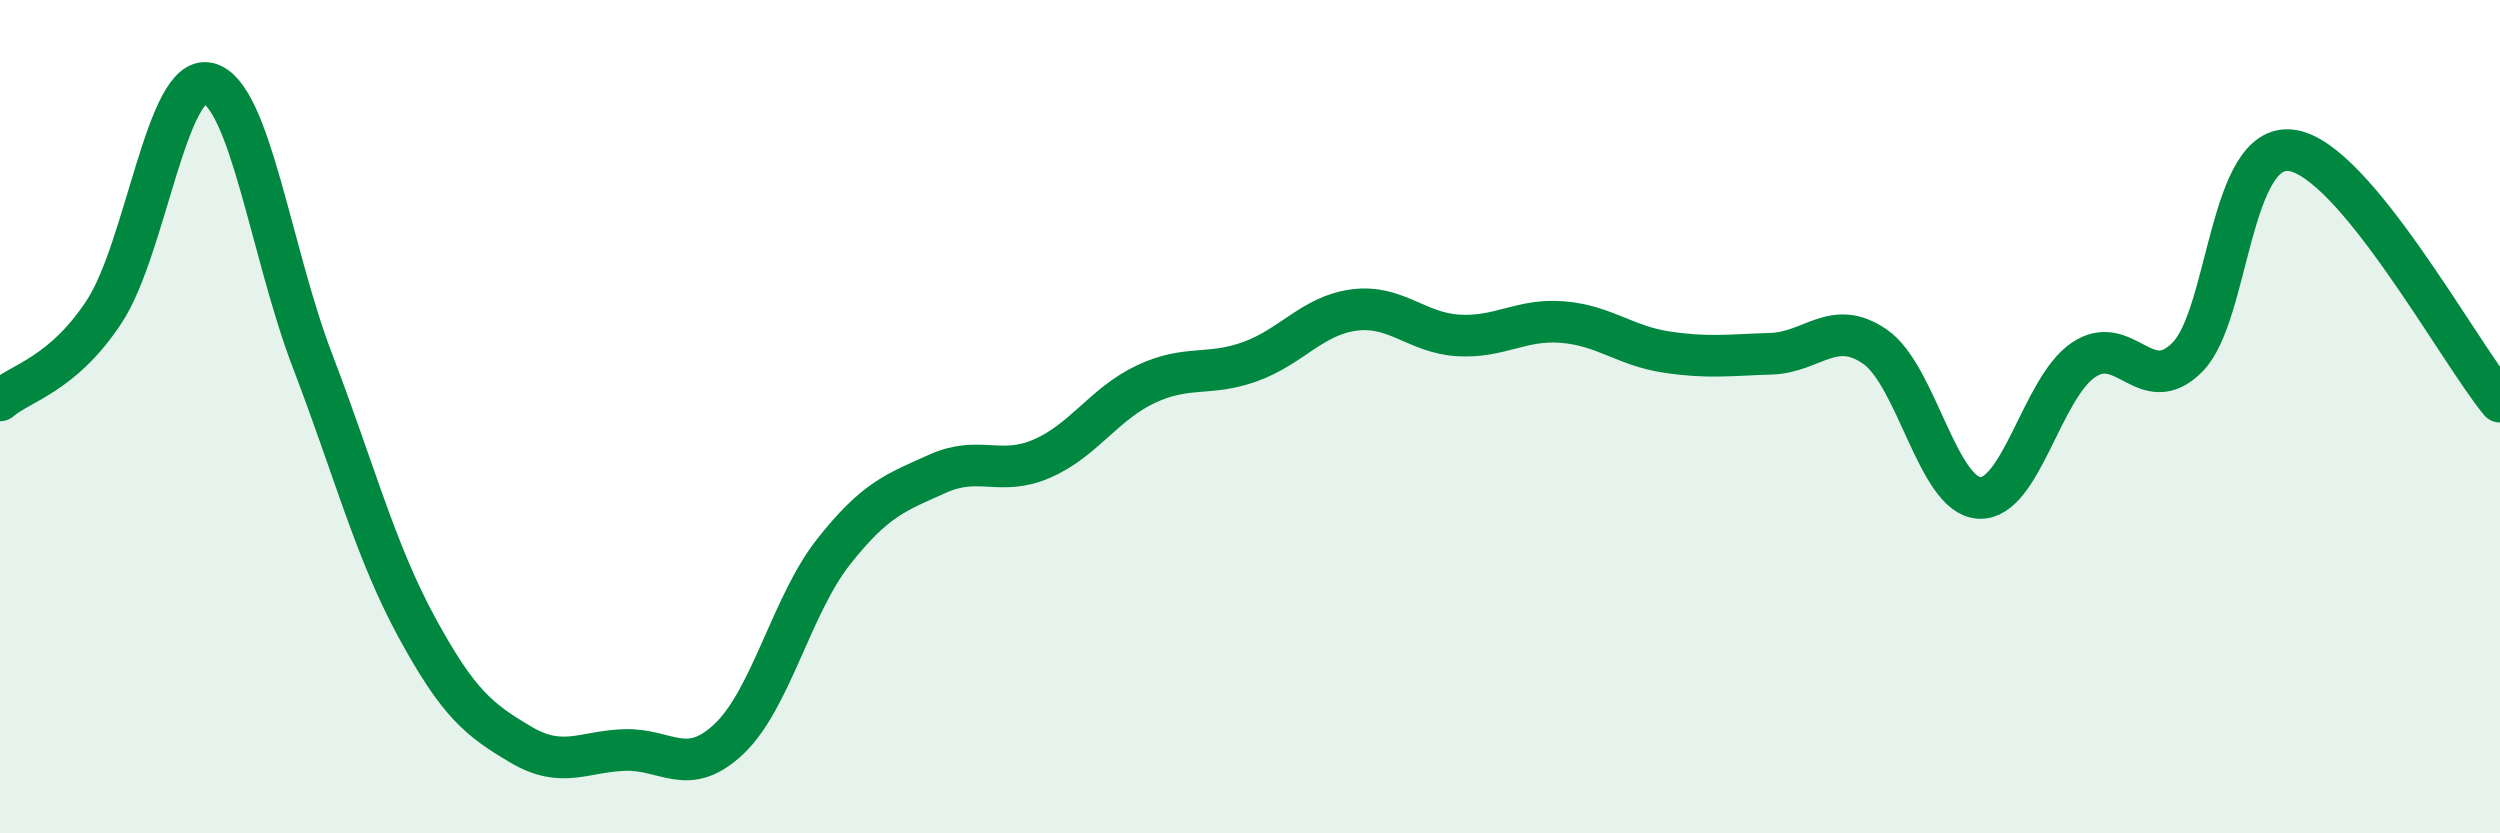
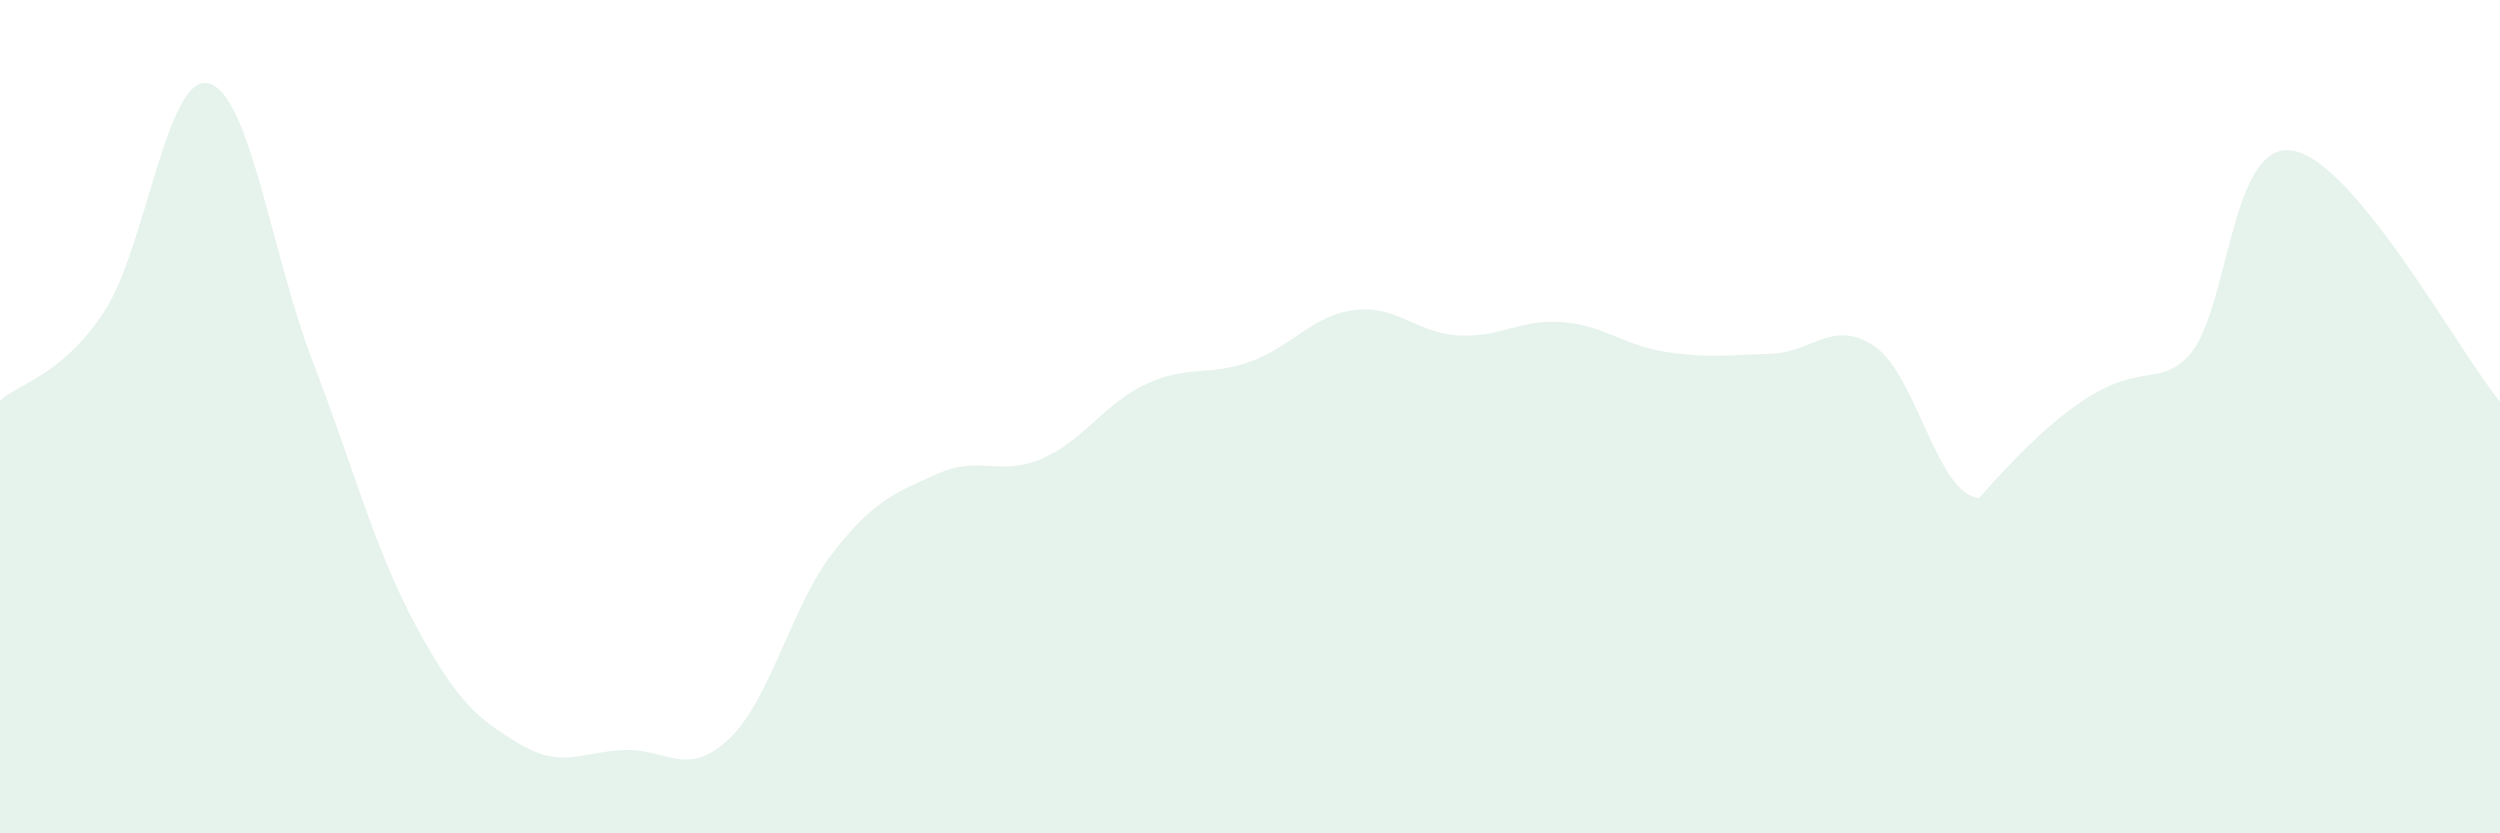
<svg xmlns="http://www.w3.org/2000/svg" width="60" height="20" viewBox="0 0 60 20">
-   <path d="M 0,9.61 C 0.5,9.18 1.5,9 2.5,7.48 C 3.5,5.96 4,1.76 5,2 C 6,2.24 6.5,6.05 7.5,8.66 C 8.5,11.27 9,13.21 10,15.05 C 11,16.89 11.5,17.28 12.5,17.87 C 13.5,18.46 14,18.03 15,18 C 16,17.97 16.5,18.68 17.5,17.73 C 18.5,16.78 19,14.52 20,13.25 C 21,11.98 21.5,11.82 22.5,11.37 C 23.5,10.92 24,11.44 25,11.01 C 26,10.58 26.5,9.69 27.5,9.22 C 28.5,8.75 29,9.04 30,8.68 C 31,8.32 31.5,7.57 32.5,7.44 C 33.5,7.31 34,7.99 35,8.05 C 36,8.11 36.5,7.65 37.5,7.73 C 38.5,7.81 39,8.3 40,8.45 C 41,8.6 41.5,8.52 42.5,8.49 C 43.5,8.46 44,7.63 45,8.32 C 46,9.01 46.5,11.89 47.5,11.95 C 48.5,12.01 49,9.32 50,8.64 C 51,7.96 51.5,9.58 52.5,8.57 C 53.5,7.56 53.5,3.4 55,3.61 C 56.5,3.82 59,8.43 60,9.64L60 20L0 20Z" fill="#008740" opacity="0.1" stroke-linecap="round" stroke-linejoin="round" />
-   <path d="M 0,9.61 C 0.5,9.18 1.5,9 2.5,7.48 C 3.5,5.96 4,1.76 5,2 C 6,2.24 6.5,6.05 7.5,8.66 C 8.5,11.27 9,13.21 10,15.05 C 11,16.89 11.5,17.28 12.5,17.87 C 13.5,18.46 14,18.03 15,18 C 16,17.97 16.5,18.68 17.5,17.73 C 18.5,16.78 19,14.52 20,13.25 C 21,11.98 21.5,11.82 22.5,11.37 C 23.5,10.92 24,11.44 25,11.01 C 26,10.58 26.5,9.69 27.5,9.22 C 28.5,8.75 29,9.04 30,8.68 C 31,8.32 31.5,7.57 32.5,7.44 C 33.5,7.31 34,7.99 35,8.05 C 36,8.11 36.5,7.65 37.5,7.73 C 38.5,7.81 39,8.3 40,8.45 C 41,8.6 41.5,8.52 42.5,8.49 C 43.5,8.46 44,7.63 45,8.32 C 46,9.01 46.5,11.89 47.5,11.95 C 48.5,12.01 49,9.32 50,8.64 C 51,7.96 51.5,9.58 52.5,8.57 C 53.5,7.56 53.5,3.4 55,3.61 C 56.5,3.82 59,8.43 60,9.64" stroke="#008740" stroke-width="1" fill="none" stroke-linecap="round" stroke-linejoin="round" />
+   <path d="M 0,9.61 C 0.5,9.18 1.5,9 2.5,7.48 C 3.5,5.96 4,1.76 5,2 C 6,2.24 6.5,6.05 7.5,8.66 C 8.5,11.27 9,13.21 10,15.05 C 11,16.89 11.5,17.28 12.5,17.87 C 13.5,18.46 14,18.03 15,18 C 16,17.97 16.5,18.68 17.5,17.73 C 18.5,16.78 19,14.52 20,13.25 C 21,11.98 21.5,11.82 22.5,11.37 C 23.5,10.92 24,11.44 25,11.01 C 26,10.58 26.5,9.69 27.5,9.22 C 28.5,8.75 29,9.04 30,8.68 C 31,8.32 31.5,7.57 32.5,7.44 C 33.5,7.31 34,7.99 35,8.05 C 36,8.11 36.5,7.65 37.5,7.73 C 38.5,7.81 39,8.3 40,8.45 C 41,8.6 41.5,8.52 42.5,8.49 C 43.5,8.46 44,7.63 45,8.32 C 46,9.01 46.5,11.89 47.5,11.95 C 51,7.96 51.5,9.58 52.5,8.57 C 53.5,7.56 53.5,3.4 55,3.61 C 56.5,3.82 59,8.43 60,9.64L60 20L0 20Z" fill="#008740" opacity="0.1" stroke-linecap="round" stroke-linejoin="round" />
</svg>